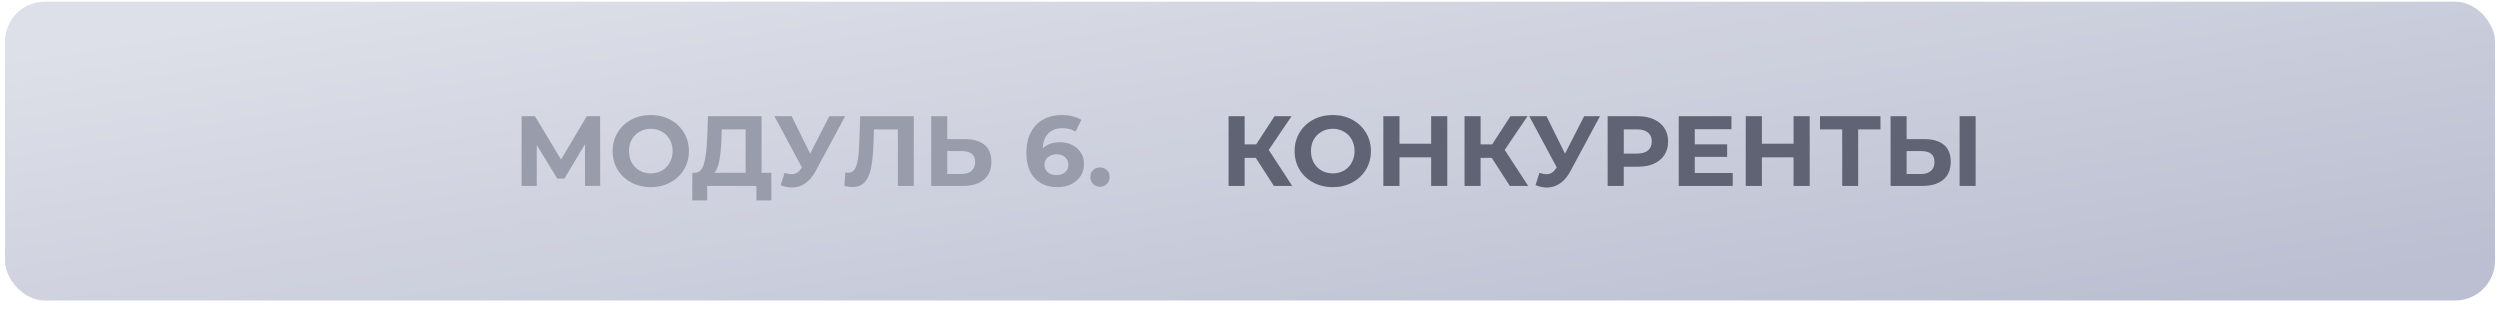
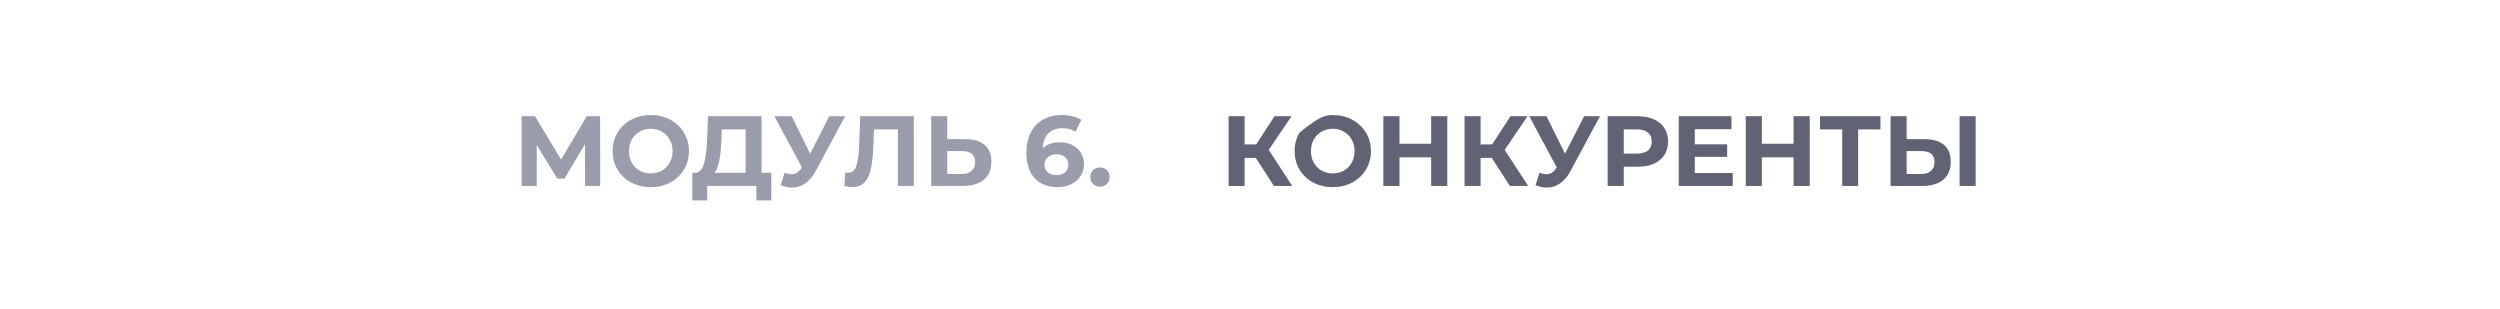
<svg xmlns="http://www.w3.org/2000/svg" width="251" height="31" viewBox="0 0 251 31" fill="none">
-   <rect x="0.5" y="0.169" width="250" height="30" rx="4" fill="url(#paint0_linear_865_5227)" />
  <path d="M58.74 18.669L58.73 14.479L56.67 17.929H55.95L53.89 14.559V18.669H52.37V11.669H53.71L56.33 16.019L58.91 11.669H60.25L60.26 18.669H58.74ZM65.339 18.789C64.612 18.789 63.956 18.633 63.369 18.319C62.789 18.006 62.332 17.576 61.999 17.029C61.672 16.476 61.509 15.856 61.509 15.169C61.509 14.483 61.672 13.866 61.999 13.319C62.332 12.766 62.789 12.333 63.369 12.019C63.956 11.706 64.612 11.549 65.339 11.549C66.066 11.549 66.719 11.706 67.299 12.019C67.879 12.333 68.336 12.766 68.669 13.319C69.002 13.866 69.169 14.483 69.169 15.169C69.169 15.856 69.002 16.476 68.669 17.029C68.336 17.576 67.879 18.006 67.299 18.319C66.719 18.633 66.066 18.789 65.339 18.789ZM65.339 17.409C65.752 17.409 66.126 17.316 66.459 17.129C66.792 16.936 67.052 16.669 67.239 16.329C67.432 15.989 67.529 15.603 67.529 15.169C67.529 14.736 67.432 14.349 67.239 14.009C67.052 13.669 66.792 13.406 66.459 13.219C66.126 13.026 65.752 12.929 65.339 12.929C64.926 12.929 64.552 13.026 64.219 13.219C63.886 13.406 63.622 13.669 63.429 14.009C63.242 14.349 63.149 14.736 63.149 15.169C63.149 15.603 63.242 15.989 63.429 16.329C63.622 16.669 63.886 16.936 64.219 17.129C64.552 17.316 64.926 17.409 65.339 17.409ZM77.442 17.349V20.119H75.942V18.669H71.002V20.119H69.502L69.512 17.349H69.792C70.212 17.336 70.508 17.029 70.682 16.429C70.855 15.829 70.962 14.973 71.002 13.859L71.082 11.669H76.462V17.349H77.442ZM72.432 14.009C72.398 14.843 72.328 15.543 72.222 16.109C72.115 16.669 71.952 17.083 71.732 17.349H74.862V12.989H72.462L72.432 14.009ZM84.852 11.669L81.872 17.209C81.585 17.743 81.239 18.146 80.832 18.419C80.432 18.693 79.995 18.829 79.522 18.829C79.155 18.829 78.775 18.749 78.382 18.589L78.772 17.359C79.052 17.446 79.285 17.489 79.472 17.489C79.672 17.489 79.852 17.443 80.012 17.349C80.172 17.249 80.319 17.096 80.452 16.889L80.512 16.809L77.752 11.669H79.482L81.342 15.429L83.262 11.669H84.852ZM91.745 11.669V18.669H90.145V12.989H87.745L87.695 14.449C87.661 15.443 87.581 16.249 87.455 16.869C87.328 17.483 87.115 17.956 86.815 18.289C86.521 18.616 86.108 18.779 85.575 18.779C85.355 18.779 85.088 18.743 84.775 18.669L84.875 17.299C84.961 17.326 85.058 17.339 85.165 17.339C85.551 17.339 85.821 17.113 85.975 16.659C86.128 16.199 86.225 15.483 86.265 14.509L86.365 11.669H91.745ZM96.883 13.969C97.736 13.969 98.39 14.159 98.843 14.539C99.303 14.919 99.533 15.483 99.533 16.229C99.533 17.023 99.28 17.629 98.773 18.049C98.273 18.463 97.566 18.669 96.653 18.669H93.493V11.669H95.103V13.969H96.883ZM96.563 17.469C96.983 17.469 97.31 17.366 97.543 17.159C97.783 16.953 97.903 16.653 97.903 16.259C97.903 15.533 97.456 15.169 96.563 15.169H95.103V17.469H96.563ZM106.422 14.279C106.869 14.279 107.275 14.369 107.642 14.549C108.009 14.729 108.299 14.986 108.512 15.319C108.725 15.646 108.832 16.026 108.832 16.459C108.832 16.926 108.715 17.336 108.482 17.689C108.249 18.043 107.929 18.316 107.522 18.509C107.122 18.696 106.675 18.789 106.182 18.789C105.202 18.789 104.435 18.489 103.882 17.889C103.329 17.289 103.052 16.433 103.052 15.319C103.052 14.526 103.202 13.846 103.502 13.279C103.802 12.713 104.219 12.283 104.752 11.989C105.292 11.696 105.915 11.549 106.622 11.549C106.995 11.549 107.352 11.593 107.692 11.679C108.039 11.759 108.332 11.876 108.572 12.029L107.972 13.219C107.625 12.986 107.189 12.869 106.662 12.869C106.069 12.869 105.599 13.043 105.252 13.389C104.905 13.736 104.719 14.239 104.692 14.899C105.105 14.486 105.682 14.279 106.422 14.279ZM106.092 17.579C106.439 17.579 106.719 17.486 106.932 17.299C107.152 17.113 107.262 16.859 107.262 16.539C107.262 16.219 107.152 15.966 106.932 15.779C106.719 15.586 106.432 15.489 106.072 15.489C105.719 15.489 105.429 15.589 105.202 15.789C104.975 15.983 104.862 16.233 104.862 16.539C104.862 16.846 104.972 17.096 105.192 17.289C105.412 17.483 105.712 17.579 106.092 17.579ZM110.437 18.749C110.164 18.749 109.934 18.656 109.747 18.469C109.56 18.283 109.467 18.049 109.467 17.769C109.467 17.483 109.56 17.253 109.747 17.079C109.934 16.899 110.164 16.809 110.437 16.809C110.71 16.809 110.94 16.899 111.127 17.079C111.314 17.253 111.407 17.483 111.407 17.769C111.407 18.049 111.314 18.283 111.127 18.469C110.94 18.656 110.71 18.749 110.437 18.749Z" fill="#999CAA" />
-   <path d="M126.08 15.849H124.96V18.669H123.35V11.669H124.96V14.499H126.12L127.96 11.669H129.67L127.38 15.049L129.74 18.669H127.9L126.08 15.849ZM133.81 18.789C133.083 18.789 132.426 18.633 131.84 18.319C131.26 18.006 130.803 17.576 130.47 17.029C130.143 16.476 129.98 15.856 129.98 15.169C129.98 14.483 130.143 13.866 130.47 13.319C130.803 12.766 131.26 12.333 131.84 12.019C132.426 11.706 133.083 11.549 133.81 11.549C134.536 11.549 135.19 11.706 135.77 12.019C136.35 12.333 136.806 12.766 137.14 13.319C137.473 13.866 137.64 14.483 137.64 15.169C137.64 15.856 137.473 16.476 137.14 17.029C136.806 17.576 136.35 18.006 135.77 18.319C135.19 18.633 134.536 18.789 133.81 18.789ZM133.81 17.409C134.223 17.409 134.596 17.316 134.93 17.129C135.263 16.936 135.523 16.669 135.71 16.329C135.903 15.989 136 15.603 136 15.169C136 14.736 135.903 14.349 135.71 14.009C135.523 13.669 135.263 13.406 134.93 13.219C134.596 13.026 134.223 12.929 133.81 12.929C133.396 12.929 133.023 13.026 132.69 13.219C132.356 13.406 132.093 13.669 131.9 14.009C131.713 14.349 131.62 14.736 131.62 15.169C131.62 15.603 131.713 15.989 131.9 16.329C132.093 16.669 132.356 16.936 132.69 17.129C133.023 17.316 133.396 17.409 133.81 17.409ZM145.308 11.669V18.669H143.688V15.799H140.508V18.669H138.888V11.669H140.508V14.429H143.688V11.669H145.308ZM149.771 15.849H148.651V18.669H147.041V11.669H148.651V14.499H149.811L151.651 11.669H153.361L151.071 15.049L153.431 18.669H151.591L149.771 15.849ZM160.637 11.669L157.657 17.209C157.371 17.743 157.024 18.146 156.617 18.419C156.217 18.693 155.781 18.829 155.307 18.829C154.941 18.829 154.561 18.749 154.167 18.589L154.557 17.359C154.837 17.446 155.071 17.489 155.257 17.489C155.457 17.489 155.637 17.443 155.797 17.349C155.957 17.249 156.104 17.096 156.237 16.889L156.297 16.809L153.537 11.669H155.267L157.127 15.429L159.047 11.669H160.637ZM164.437 11.669C165.057 11.669 165.594 11.773 166.047 11.979C166.507 12.186 166.86 12.479 167.107 12.859C167.354 13.239 167.477 13.689 167.477 14.209C167.477 14.723 167.354 15.173 167.107 15.559C166.86 15.939 166.507 16.233 166.047 16.439C165.594 16.639 165.057 16.739 164.437 16.739H163.027V18.669H161.407V11.669H164.437ZM164.347 15.419C164.834 15.419 165.204 15.316 165.457 15.109C165.71 14.896 165.837 14.596 165.837 14.209C165.837 13.816 165.71 13.516 165.457 13.309C165.204 13.096 164.834 12.989 164.347 12.989H163.027V15.419H164.347ZM173.966 17.369V18.669H168.546V11.669H173.836V12.969H170.156V14.489H173.406V15.749H170.156V17.369H173.966ZM181.694 11.669V18.669H180.074V15.799H176.894V18.669H175.274V11.669H176.894V14.429H180.074V11.669H181.694ZM188.798 12.989H186.558V18.669H184.958V12.989H182.728V11.669H188.798V12.989ZM193.205 13.969C194.059 13.969 194.712 14.159 195.165 14.539C195.625 14.919 195.855 15.483 195.855 16.229C195.855 17.023 195.602 17.629 195.095 18.049C194.595 18.463 193.889 18.669 192.975 18.669H189.815V11.669H191.425V13.969H193.205ZM192.885 17.469C193.305 17.469 193.632 17.366 193.865 17.159C194.105 16.953 194.225 16.653 194.225 16.259C194.225 15.533 193.779 15.169 192.885 15.169H191.425V17.469H192.885ZM196.745 11.669H198.355V18.669H196.745V11.669Z" fill="#5F6374" />
+   <path d="M126.08 15.849H124.96V18.669H123.35V11.669H124.96V14.499H126.12L127.96 11.669H129.67L127.38 15.049L129.74 18.669H127.9L126.08 15.849ZM133.81 18.789C133.083 18.789 132.426 18.633 131.84 18.319C131.26 18.006 130.803 17.576 130.47 17.029C130.143 16.476 129.98 15.856 129.98 15.169C129.98 14.483 130.143 13.866 130.47 13.319C132.426 11.706 133.083 11.549 133.81 11.549C134.536 11.549 135.19 11.706 135.77 12.019C136.35 12.333 136.806 12.766 137.14 13.319C137.473 13.866 137.64 14.483 137.64 15.169C137.64 15.856 137.473 16.476 137.14 17.029C136.806 17.576 136.35 18.006 135.77 18.319C135.19 18.633 134.536 18.789 133.81 18.789ZM133.81 17.409C134.223 17.409 134.596 17.316 134.93 17.129C135.263 16.936 135.523 16.669 135.71 16.329C135.903 15.989 136 15.603 136 15.169C136 14.736 135.903 14.349 135.71 14.009C135.523 13.669 135.263 13.406 134.93 13.219C134.596 13.026 134.223 12.929 133.81 12.929C133.396 12.929 133.023 13.026 132.69 13.219C132.356 13.406 132.093 13.669 131.9 14.009C131.713 14.349 131.62 14.736 131.62 15.169C131.62 15.603 131.713 15.989 131.9 16.329C132.093 16.669 132.356 16.936 132.69 17.129C133.023 17.316 133.396 17.409 133.81 17.409ZM145.308 11.669V18.669H143.688V15.799H140.508V18.669H138.888V11.669H140.508V14.429H143.688V11.669H145.308ZM149.771 15.849H148.651V18.669H147.041V11.669H148.651V14.499H149.811L151.651 11.669H153.361L151.071 15.049L153.431 18.669H151.591L149.771 15.849ZM160.637 11.669L157.657 17.209C157.371 17.743 157.024 18.146 156.617 18.419C156.217 18.693 155.781 18.829 155.307 18.829C154.941 18.829 154.561 18.749 154.167 18.589L154.557 17.359C154.837 17.446 155.071 17.489 155.257 17.489C155.457 17.489 155.637 17.443 155.797 17.349C155.957 17.249 156.104 17.096 156.237 16.889L156.297 16.809L153.537 11.669H155.267L157.127 15.429L159.047 11.669H160.637ZM164.437 11.669C165.057 11.669 165.594 11.773 166.047 11.979C166.507 12.186 166.86 12.479 167.107 12.859C167.354 13.239 167.477 13.689 167.477 14.209C167.477 14.723 167.354 15.173 167.107 15.559C166.86 15.939 166.507 16.233 166.047 16.439C165.594 16.639 165.057 16.739 164.437 16.739H163.027V18.669H161.407V11.669H164.437ZM164.347 15.419C164.834 15.419 165.204 15.316 165.457 15.109C165.71 14.896 165.837 14.596 165.837 14.209C165.837 13.816 165.71 13.516 165.457 13.309C165.204 13.096 164.834 12.989 164.347 12.989H163.027V15.419H164.347ZM173.966 17.369V18.669H168.546V11.669H173.836V12.969H170.156V14.489H173.406V15.749H170.156V17.369H173.966ZM181.694 11.669V18.669H180.074V15.799H176.894V18.669H175.274V11.669H176.894V14.429H180.074V11.669H181.694ZM188.798 12.989H186.558V18.669H184.958V12.989H182.728V11.669H188.798V12.989ZM193.205 13.969C194.059 13.969 194.712 14.159 195.165 14.539C195.625 14.919 195.855 15.483 195.855 16.229C195.855 17.023 195.602 17.629 195.095 18.049C194.595 18.463 193.889 18.669 192.975 18.669H189.815V11.669H191.425V13.969H193.205ZM192.885 17.469C193.305 17.469 193.632 17.366 193.865 17.159C194.105 16.953 194.225 16.653 194.225 16.259C194.225 15.533 193.779 15.169 192.885 15.169H191.425V17.469H192.885ZM196.745 11.669H198.355V18.669H196.745V11.669Z" fill="#5F6374" />
  <defs>
    <linearGradient id="paint0_linear_865_5227" x1="0.5" y1="5.6" x2="10.406" y2="65.798" gradientUnits="userSpaceOnUse">
      <stop stop-color="#DDE0E8" />
      <stop offset="0.99" stop-color="#BCBFD1" />
    </linearGradient>
  </defs>
</svg>